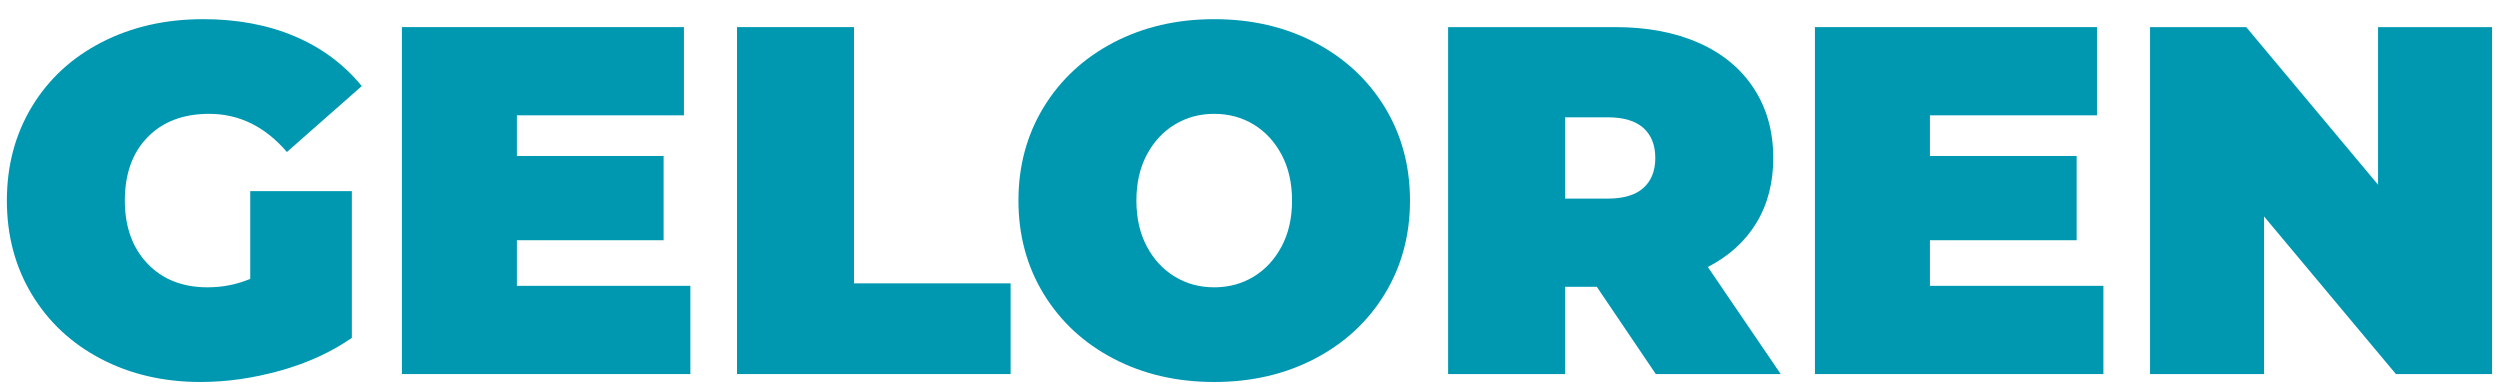
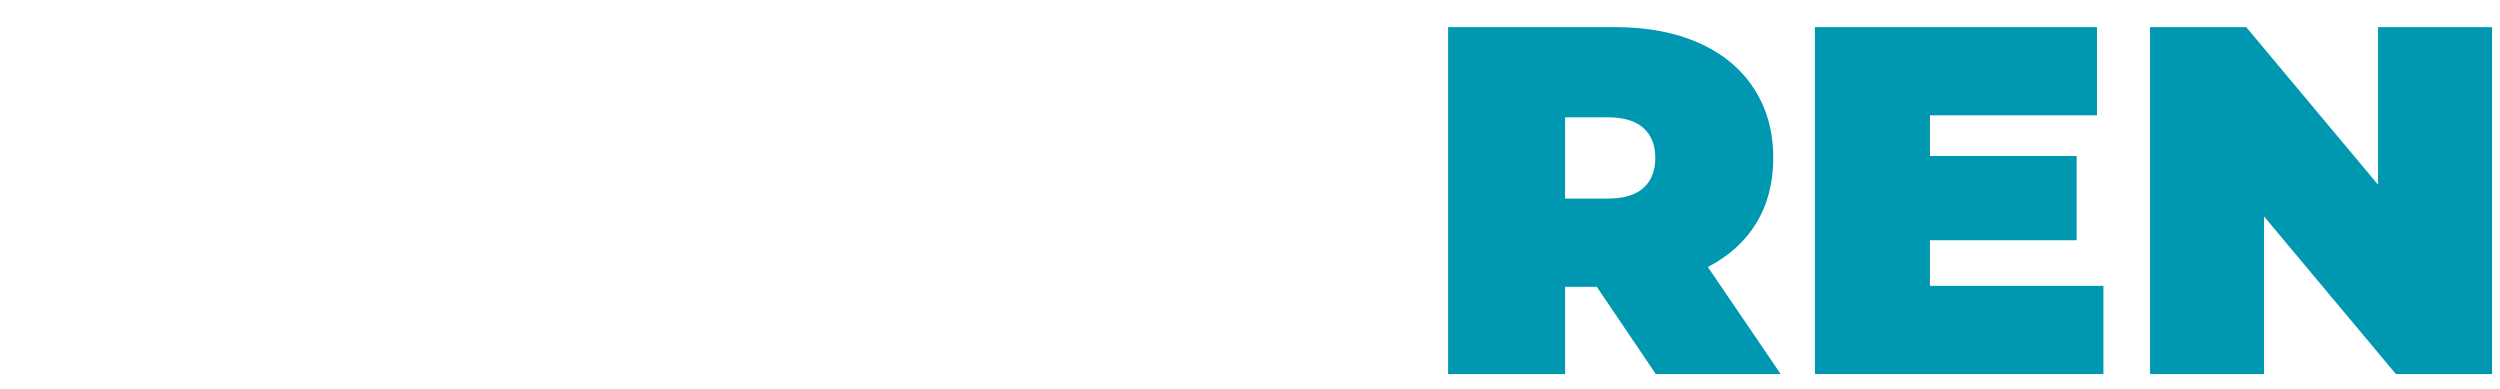
<svg xmlns="http://www.w3.org/2000/svg" version="1.1" id="Vrstva_1" x="0px" y="0px" width="547.09px" height="85.04px" viewBox="0 0 547.09 85.04" enable-background="new 0 0 547.09 85.04" xml:space="preserve">
-   <path fill="#0098B1" d="M54.761,41.833h22.235v32.105c-4.484,3.11-9.69,5.497-15.619,7.16c-5.93,1.662-11.751,2.494-17.463,2.494  c-8.099,0-15.366-1.681-21.801-5.044c-6.437-3.362-11.481-8.062-15.132-14.101C3.329,58.411,1.504,51.56,1.504,43.895  c0-7.665,1.825-14.517,5.477-20.555c3.651-6.037,8.749-10.738,15.294-14.101c6.544-3.363,13.938-5.044,22.181-5.044  c7.448,0,14.118,1.247,20.013,3.742c5.893,2.495,10.792,6.129,14.697,10.901L62.787,33.264c-4.772-5.567-10.45-8.351-17.029-8.351  c-5.64,0-10.124,1.699-13.45,5.097c-3.327,3.4-4.989,8.027-4.989,13.885c0,5.713,1.644,10.304,4.935,13.774  c3.29,3.471,7.682,5.207,13.179,5.207c3.254,0,6.362-0.614,9.328-1.845V41.833z" />
-   <polygon fill="#0098B1" points="151.079,62.55 151.079,81.857 87.952,81.857 87.952,5.931 149.669,5.931 149.669,25.238   113.116,25.238 113.116,34.132 145.222,34.132 145.222,52.57 113.116,52.57 113.116,62.55 " />
-   <polygon fill="#0098B1" points="161.285,5.931 186.883,5.931 186.883,62.008 221.159,62.008 221.159,81.857 161.285,81.857 " />
-   <path fill="#0098B1" d="M243.696,78.495c-6.507-3.398-11.606-8.117-15.294-14.155c-3.688-6.037-5.531-12.854-5.531-20.446  s1.843-14.407,5.531-20.446c3.688-6.037,8.787-10.755,15.294-14.155c6.508-3.398,13.847-5.098,22.019-5.098  c8.171,0,15.509,1.7,22.017,5.098c6.51,3.4,11.607,8.118,15.297,14.155c3.686,6.039,5.529,12.853,5.529,20.446  s-1.844,14.409-5.529,20.446c-3.689,6.038-8.787,10.757-15.297,14.155c-6.508,3.397-13.846,5.098-22.017,5.098  C257.543,83.593,250.205,81.893,243.696,78.495 M274.34,60.544c2.564-1.556,4.609-3.76,6.125-6.617  c1.521-2.856,2.281-6.199,2.281-10.033c0-3.832-0.76-7.176-2.281-10.033c-1.516-2.856-3.561-5.061-6.125-6.616  c-2.568-1.555-5.443-2.332-8.625-2.332c-3.183,0-6.057,0.777-8.623,2.332c-2.567,1.555-4.61,3.76-6.128,6.616  c-1.519,2.857-2.278,6.201-2.278,10.033c0,3.834,0.759,7.177,2.278,10.033c1.518,2.857,3.561,5.062,6.128,6.617  c2.566,1.556,5.44,2.332,8.623,2.332C268.896,62.876,271.771,62.1,274.34,60.544" />
  <path fill="#0098B1" d="M349.439,62.767h-6.941v19.091H316.9V5.931h36.553c7.012,0,13.123,1.157,18.33,3.471  c5.207,2.315,9.219,5.64,12.039,9.978c2.822,4.339,4.232,9.402,4.232,15.186c0,5.423-1.232,10.16-3.689,14.209  c-2.459,4.05-6.002,7.267-10.629,9.653l15.945,23.429h-27.334L349.439,62.767z M359.635,28.004  c-1.734-1.554-4.338-2.332-7.809-2.332h-9.328V43.46h9.328c3.471,0,6.074-0.776,7.809-2.332c1.736-1.554,2.604-3.742,2.604-6.562  C362.238,31.746,361.371,29.56,359.635,28.004" />
  <polygon fill="#0098B1" points="460.303,62.55 460.303,81.857 397.174,81.857 397.174,5.931 458.893,5.931 458.893,25.238   422.338,25.238 422.338,34.132 454.445,34.132 454.445,52.57 422.338,52.57 422.338,62.55 " />
  <polygon fill="#0098B1" points="545.352,5.931 545.352,81.857 524.309,81.857 495.455,47.365 495.455,81.857 470.508,81.857   470.508,5.931 491.551,5.931 520.404,40.423 520.404,5.931 " />
</svg>